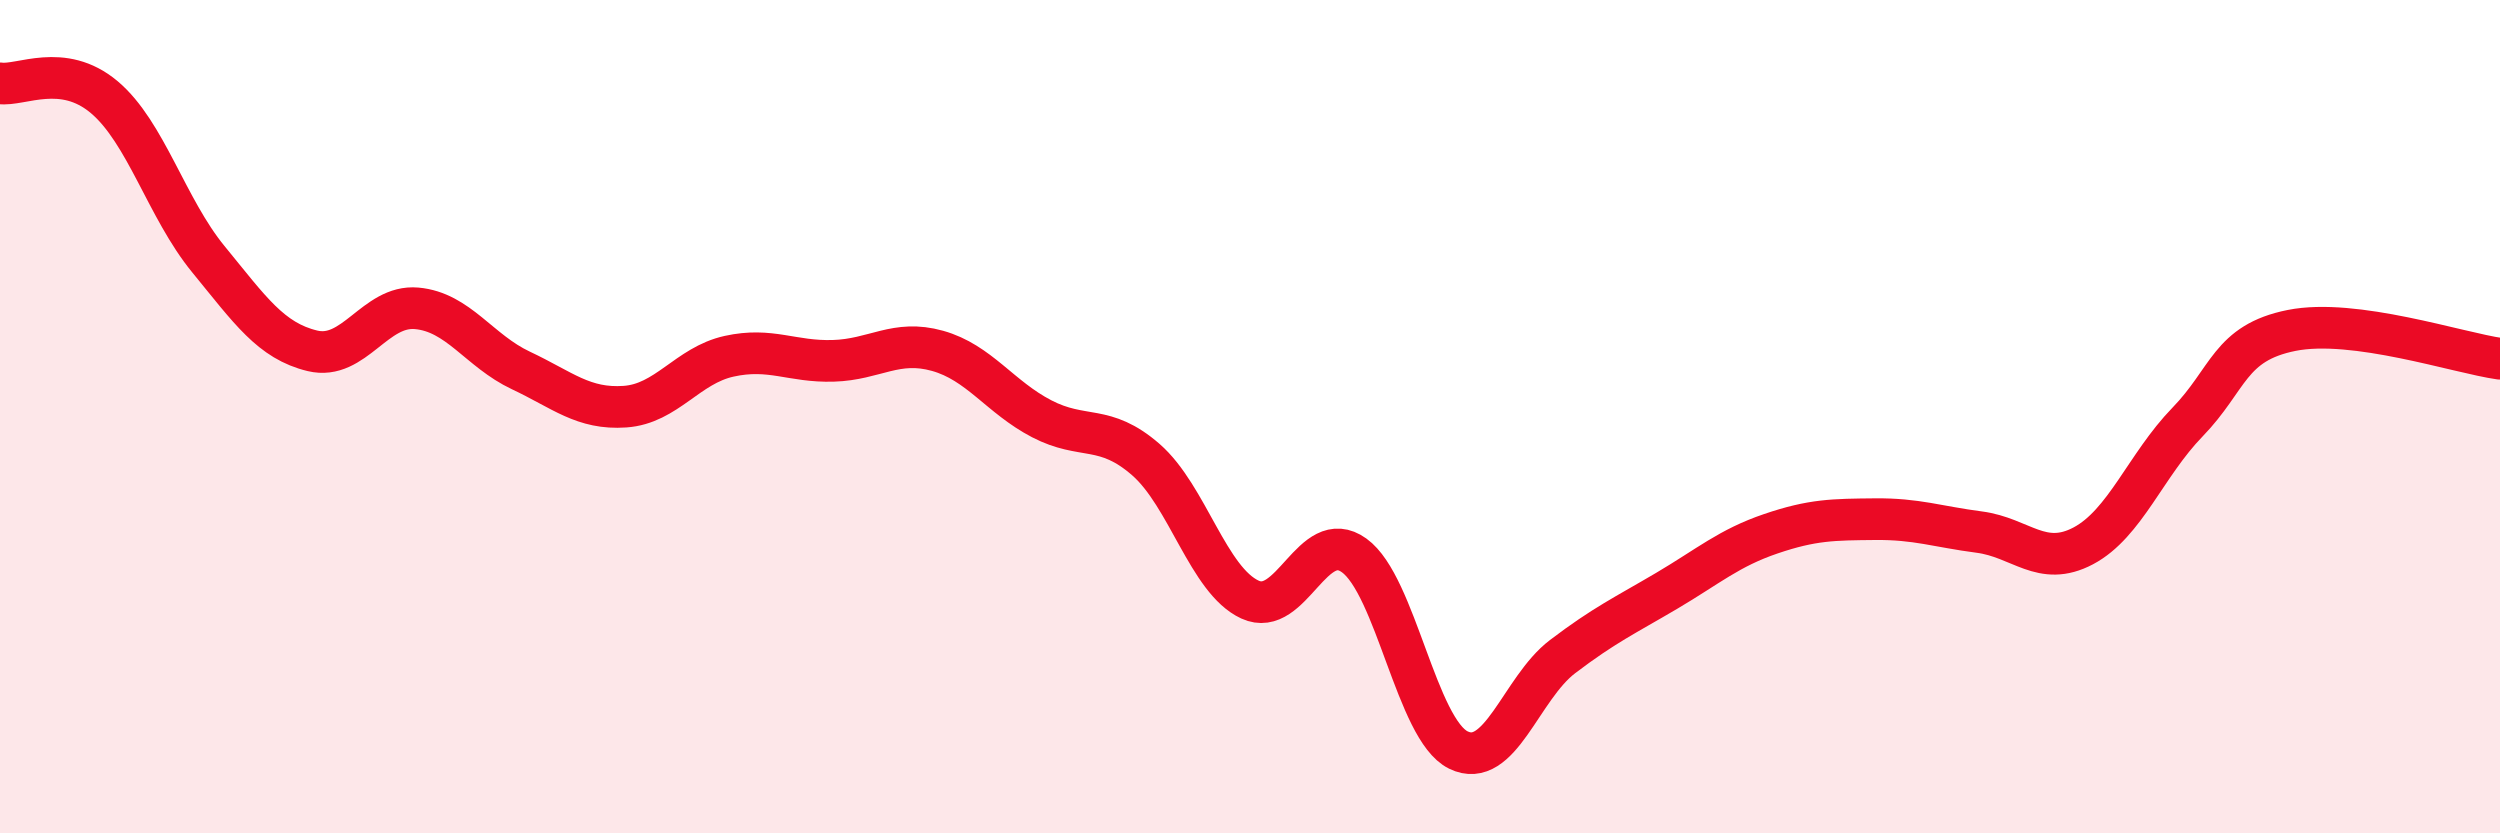
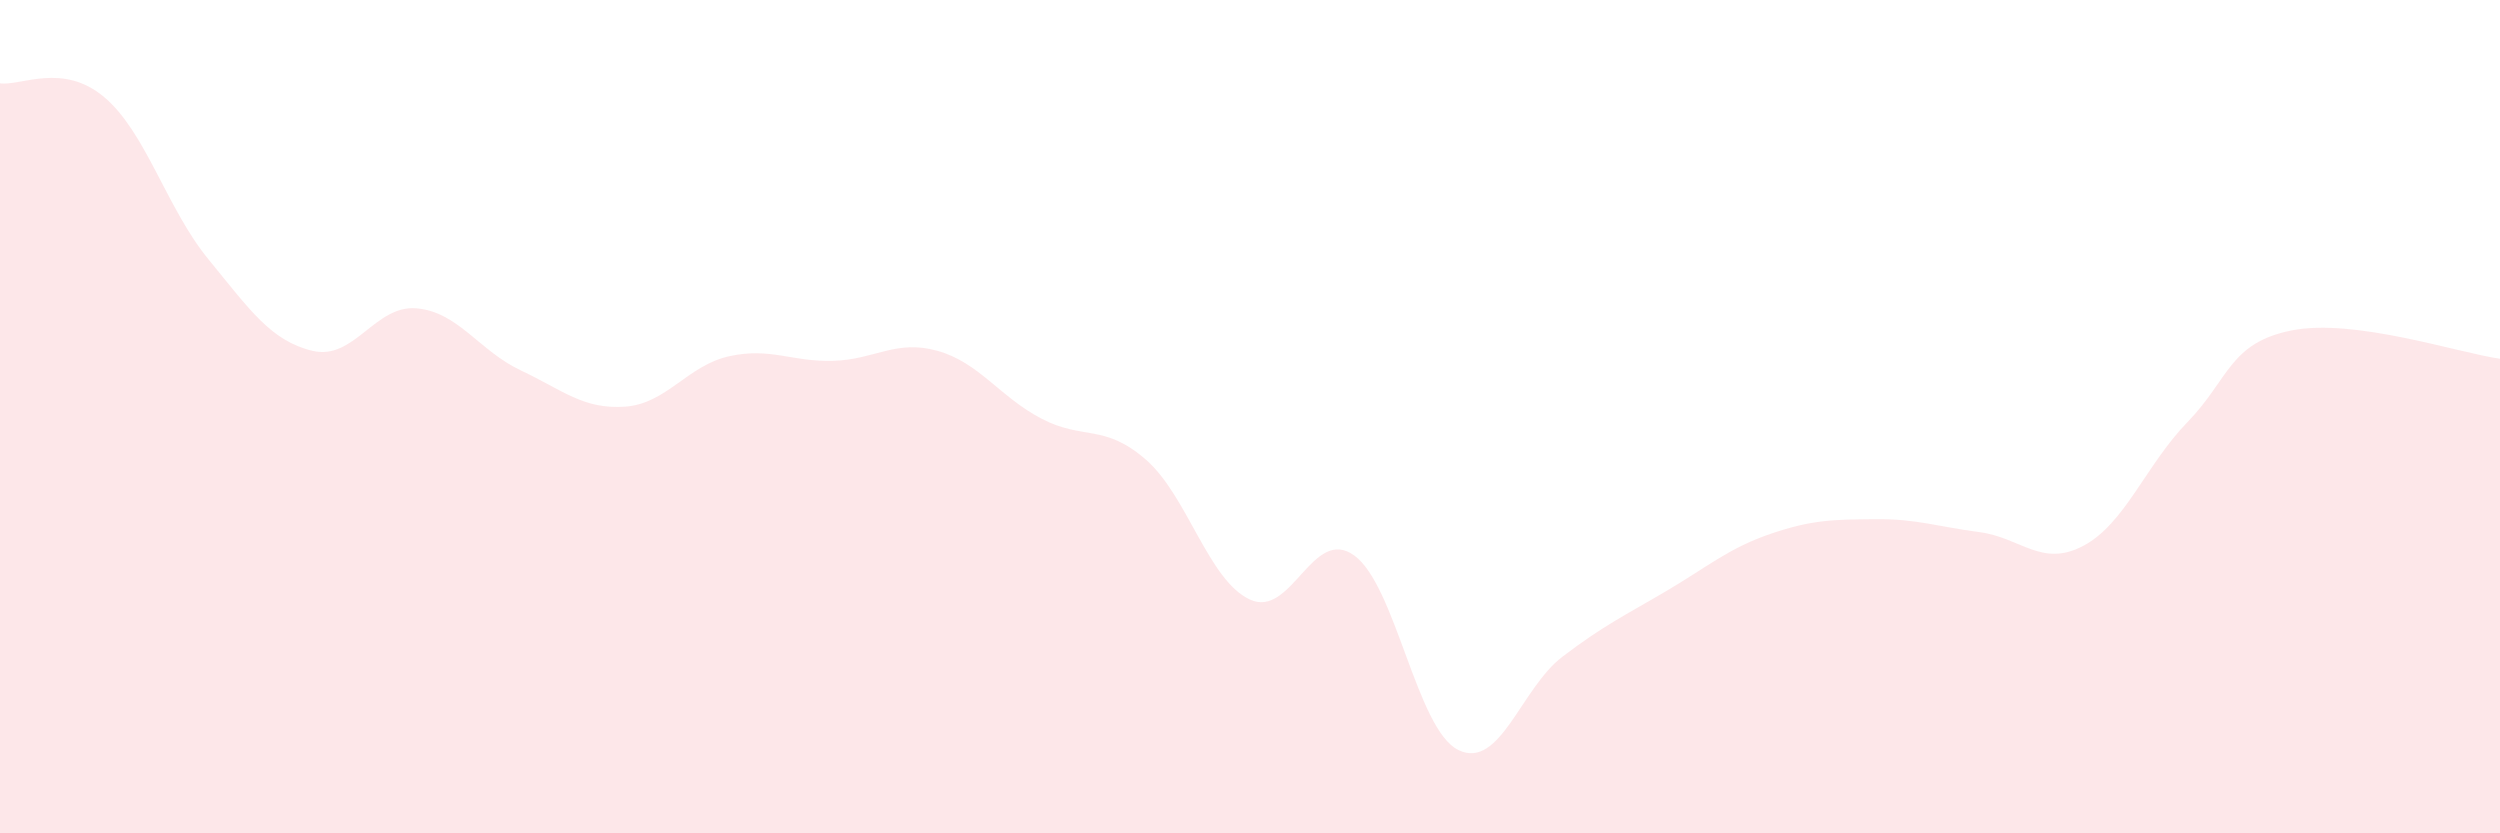
<svg xmlns="http://www.w3.org/2000/svg" width="60" height="20" viewBox="0 0 60 20">
  <path d="M 0,2 C 0.5,2.07 1.5,1.49 2.5,2.33 C 3.5,3.17 4,5 5,6.22 C 6,7.44 6.5,8.18 7.5,8.42 C 8.5,8.66 9,7.31 10,7.4 C 11,7.49 11.5,8.42 12.5,8.89 C 13.5,9.36 14,9.83 15,9.76 C 16,9.69 16.5,8.77 17.5,8.55 C 18.5,8.33 19,8.69 20,8.66 C 21,8.63 21.5,8.14 22.5,8.42 C 23.5,8.7 24,9.53 25,10.05 C 26,10.57 26.5,10.16 27.5,11.03 C 28.5,11.9 29,13.93 30,14.39 C 31,14.85 31.5,12.61 32.5,13.33 C 33.5,14.05 34,17.51 35,18 C 36,18.49 36.5,16.52 37.5,15.76 C 38.5,15 39,14.77 40,14.18 C 41,13.59 41.5,13.15 42.5,12.81 C 43.5,12.47 44,12.47 45,12.46 C 46,12.45 46.5,12.64 47.5,12.77 C 48.5,12.9 49,13.63 50,13.1 C 51,12.57 51.5,11.16 52.5,10.13 C 53.5,9.1 53.5,8.23 55,7.93 C 56.5,7.63 59,8.47 60,8.61L60 20L0 20Z" fill="#EB0A25" opacity="0.1" stroke-linecap="round" stroke-linejoin="round" />
-   <path d="M 0,2 C 0.5,2.07 1.5,1.49 2.5,2.33 C 3.5,3.17 4,5 5,6.22 C 6,7.44 6.5,8.18 7.5,8.42 C 8.5,8.66 9,7.31 10,7.4 C 11,7.49 11.5,8.42 12.5,8.89 C 13.5,9.36 14,9.83 15,9.76 C 16,9.69 16.5,8.77 17.5,8.55 C 18.5,8.33 19,8.69 20,8.66 C 21,8.63 21.5,8.14 22.5,8.42 C 23.5,8.7 24,9.53 25,10.05 C 26,10.57 26.5,10.16 27.5,11.03 C 28.5,11.9 29,13.93 30,14.39 C 31,14.85 31.5,12.61 32.5,13.33 C 33.5,14.05 34,17.51 35,18 C 36,18.49 36.5,16.52 37.5,15.76 C 38.5,15 39,14.77 40,14.18 C 41,13.59 41.5,13.15 42.5,12.81 C 43.5,12.47 44,12.47 45,12.46 C 46,12.45 46.5,12.64 47.5,12.77 C 48.5,12.9 49,13.63 50,13.1 C 51,12.57 51.5,11.16 52.5,10.13 C 53.5,9.1 53.5,8.23 55,7.93 C 56.5,7.63 59,8.47 60,8.61" stroke="#EB0A25" stroke-width="1" fill="none" stroke-linecap="round" stroke-linejoin="round" />
</svg>